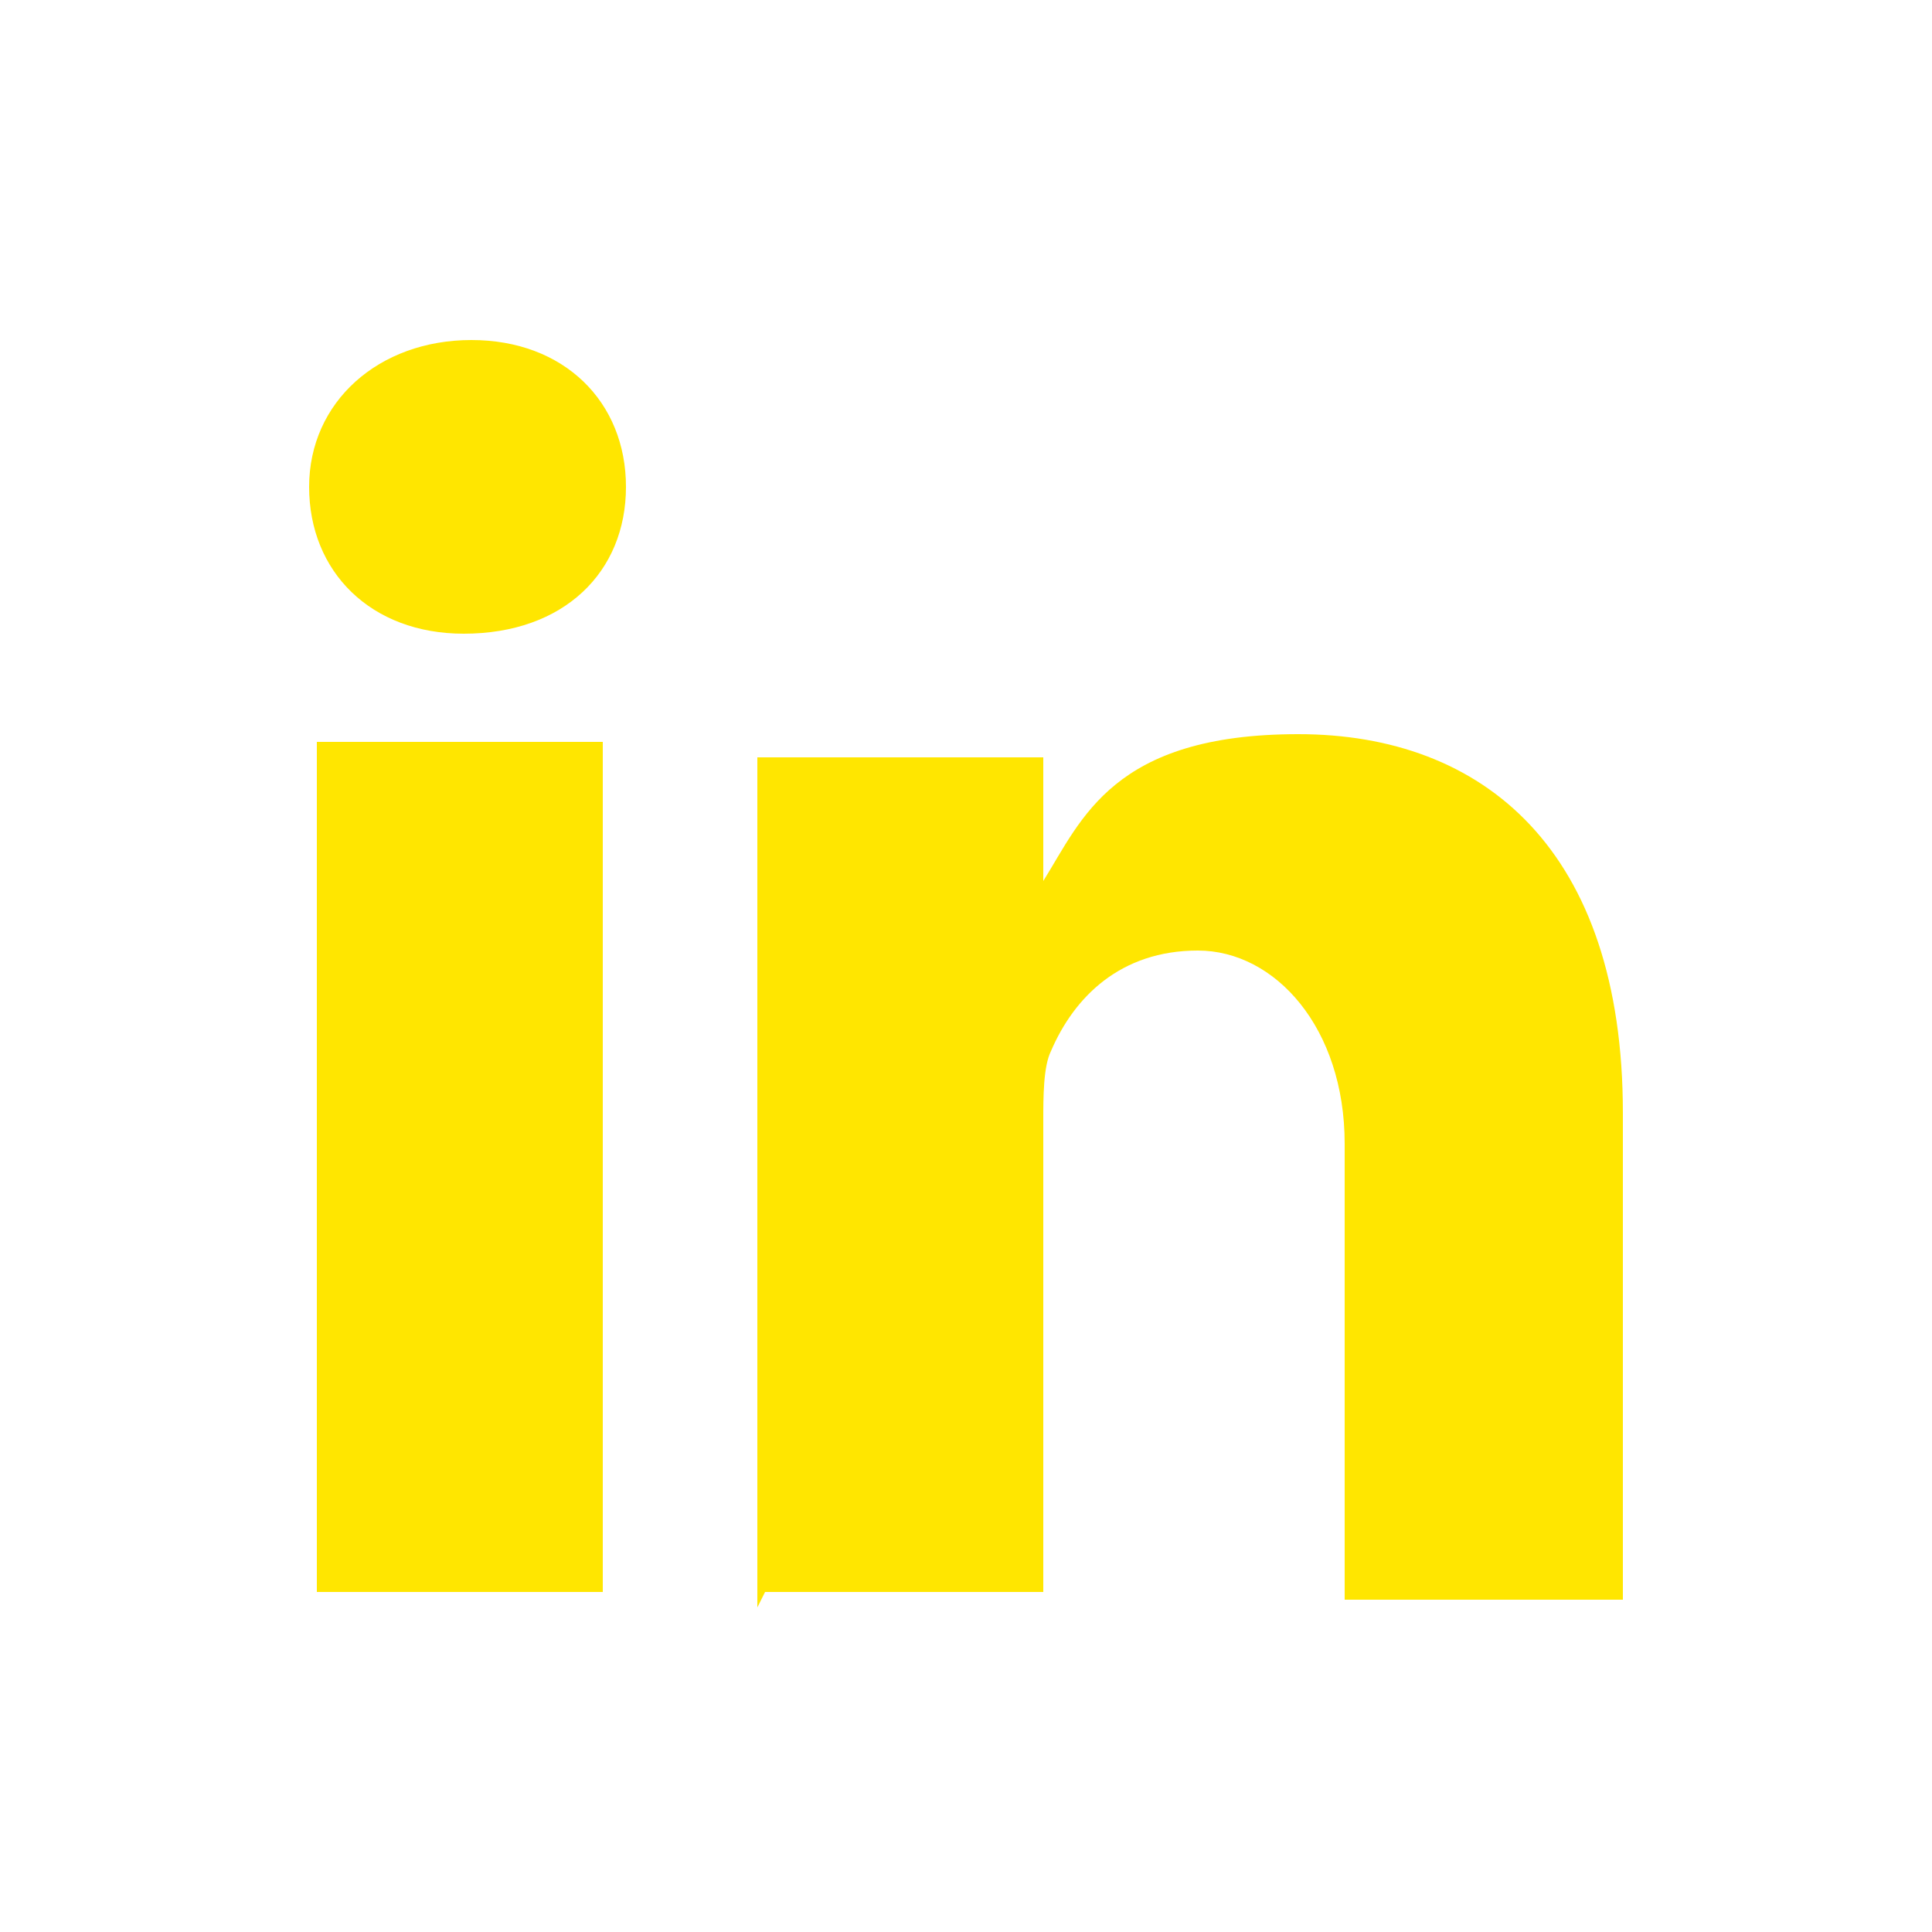
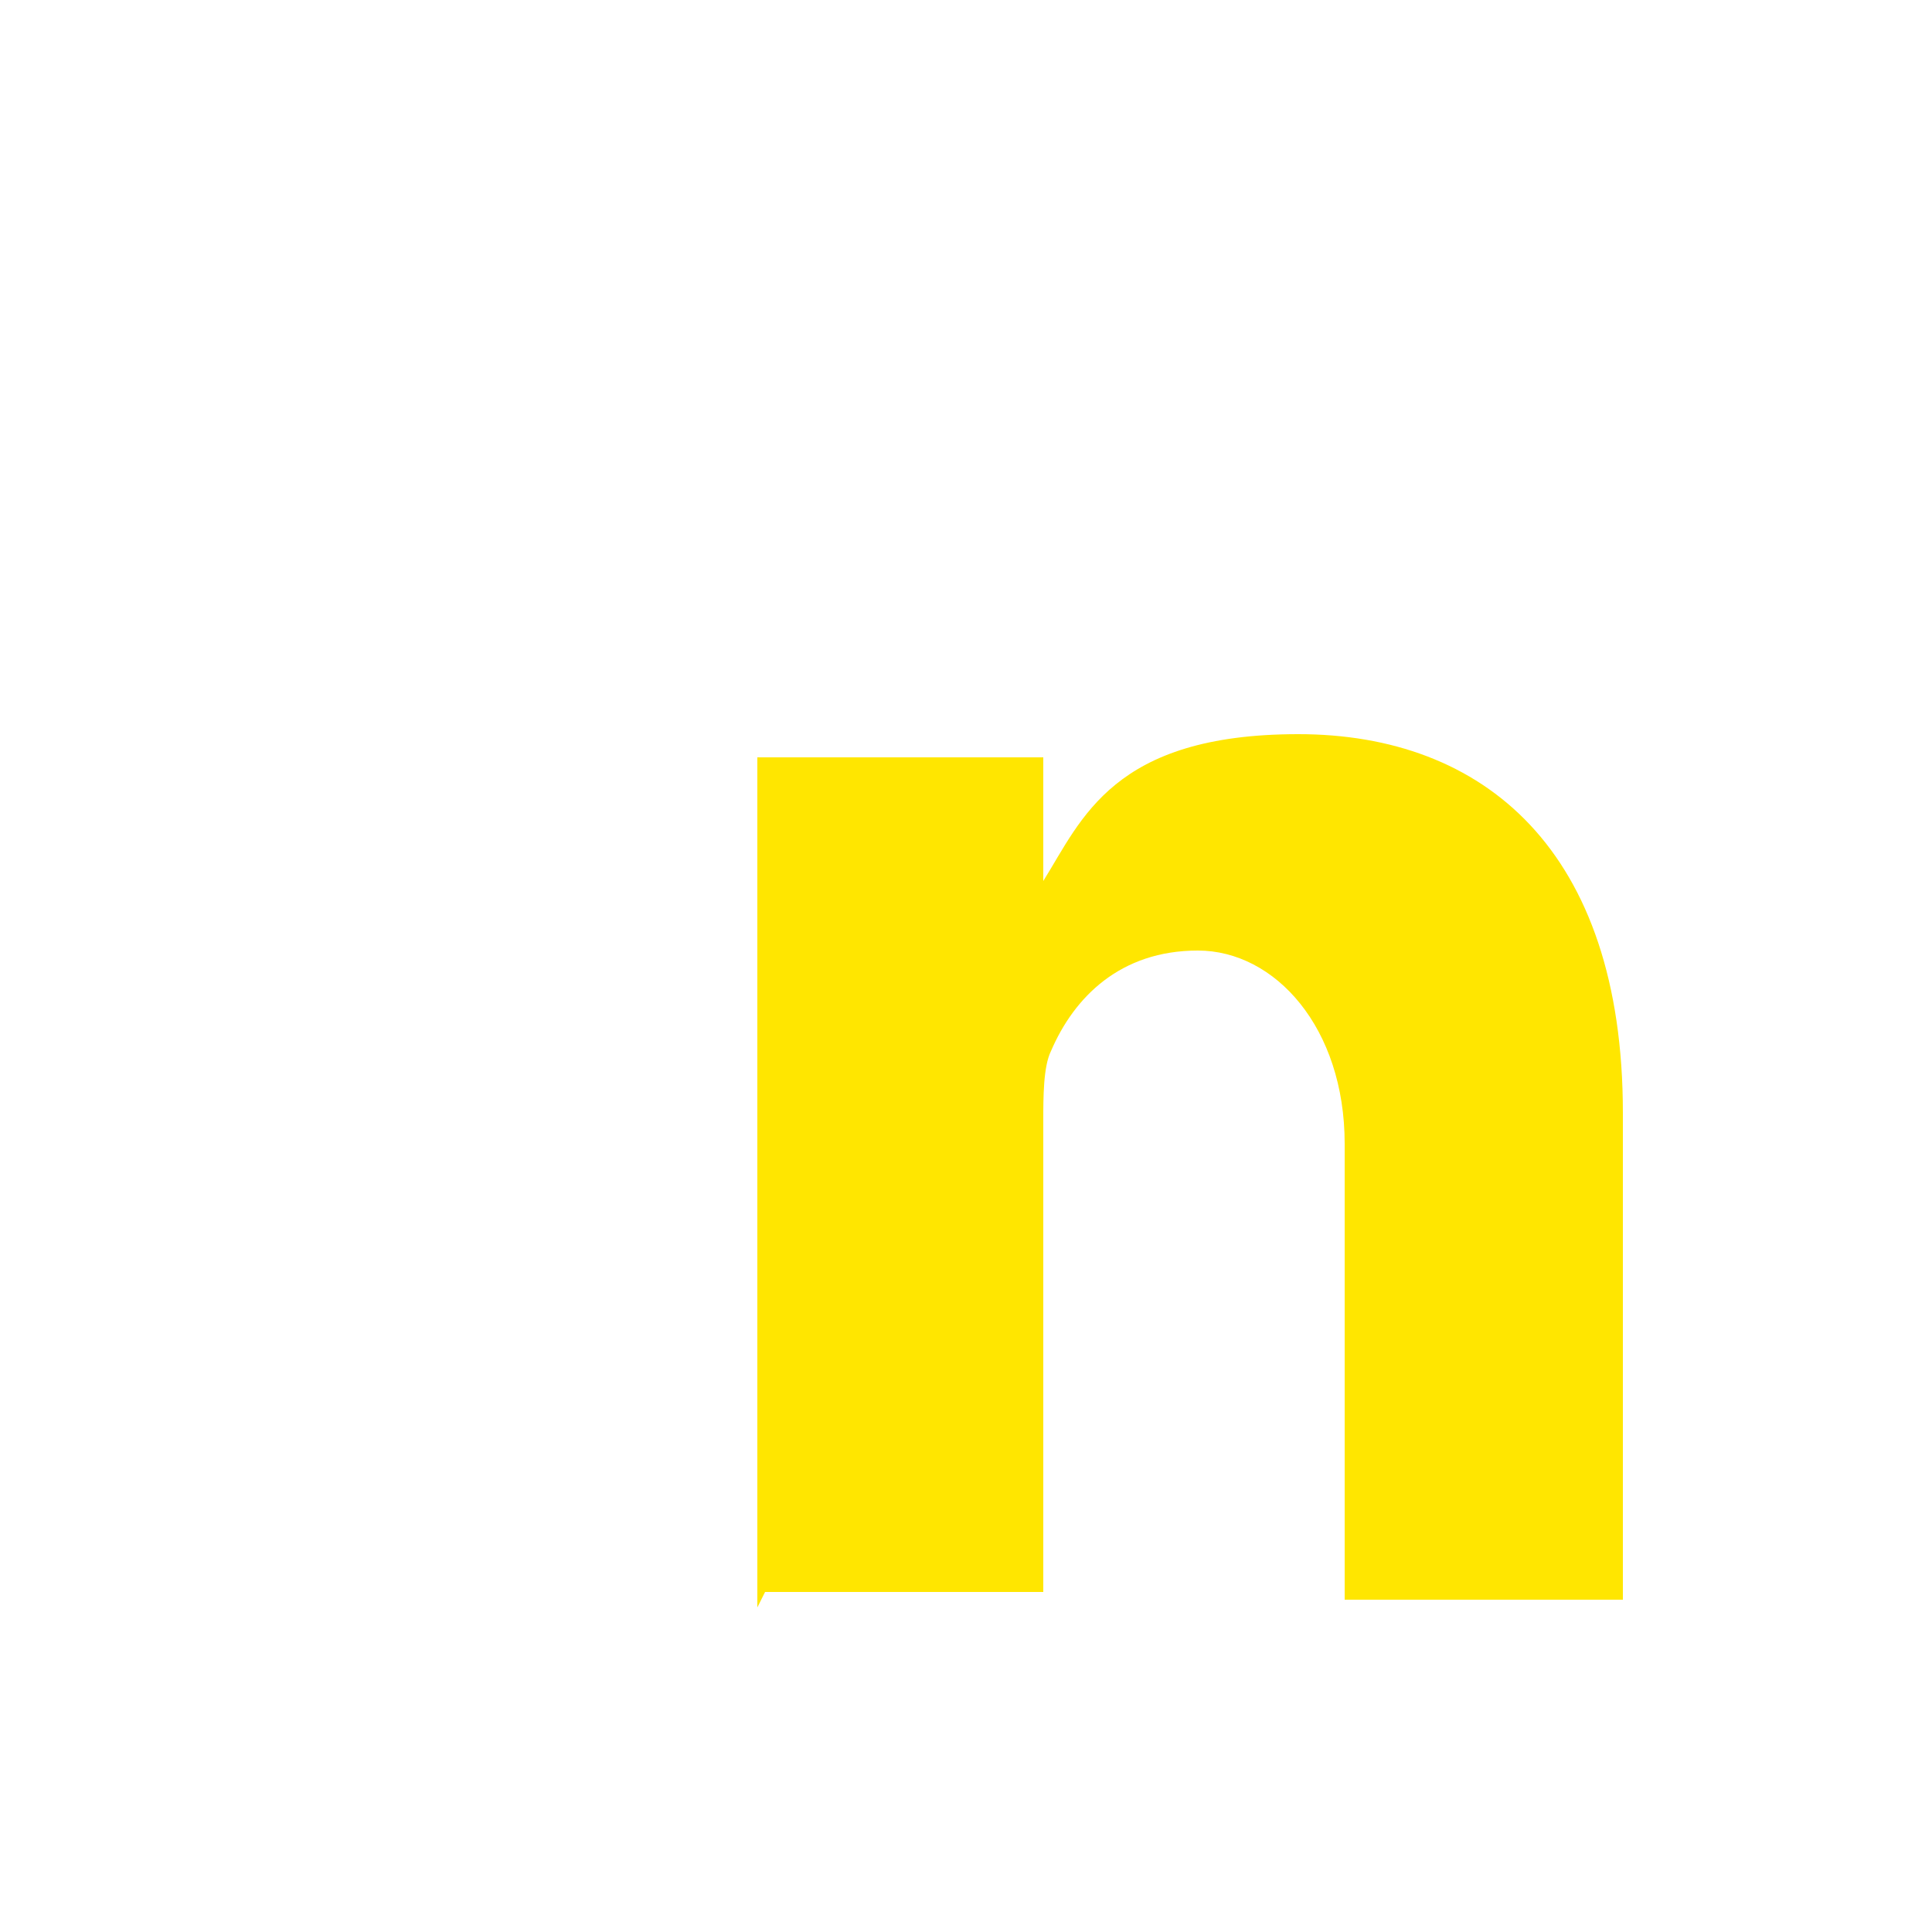
<svg xmlns="http://www.w3.org/2000/svg" version="1.1" viewBox="0 0 25 25">
  <defs>
    <style>
      .cls-1 {
        fill: #ffe600;
        fill-rule: evenodd;
      }
    </style>
  </defs>
  <g>
    <g>
-       <path class="cls-1" d="M7.8,20.6v-11h-3.7v11h3.7ZM6,8.2c1.3,0,2.1-.8,2.1-1.9,0-1.1-.8-1.9-2-1.9s-2.1.8-2.1,1.9.8,1.9,2,1.9h0Z" />
-       <path class="cls-1" d="M9.9,20.6h3.6v-6.1c0-.3,0-.7.1-.9.3-.7.9-1.3,1.9-1.3s1.9,1,1.9,2.5v5.9h3.6v-6.3c0-3.4-1.8-4.9-4.2-4.9s-2.8,1.1-3.3,1.9h0v-1.6h-3.7c0,1,0,11,0,11h0Z" />
+       <path class="cls-1" d="M9.9,20.6h3.6v-6.1c0-.3,0-.7.1-.9.3-.7.9-1.3,1.9-1.3s1.9,1,1.9,2.5v5.9h3.6v-6.3c0-3.4-1.8-4.9-4.2-4.9s-2.8,1.1-3.3,1.9h0v-1.6h-3.7c0,1,0,11,0,11h0" />
    </g>
  </g>
</svg>